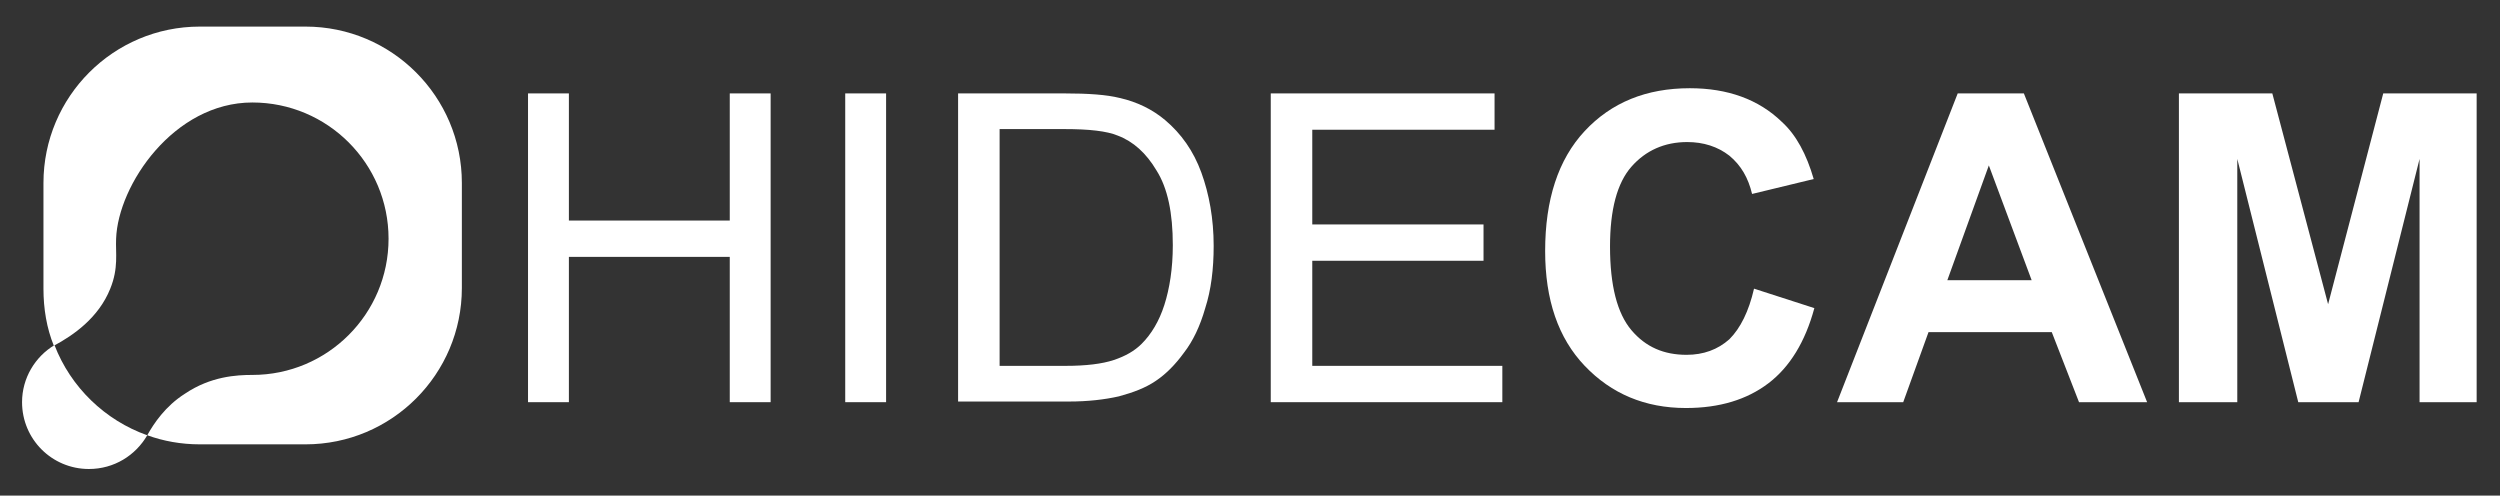
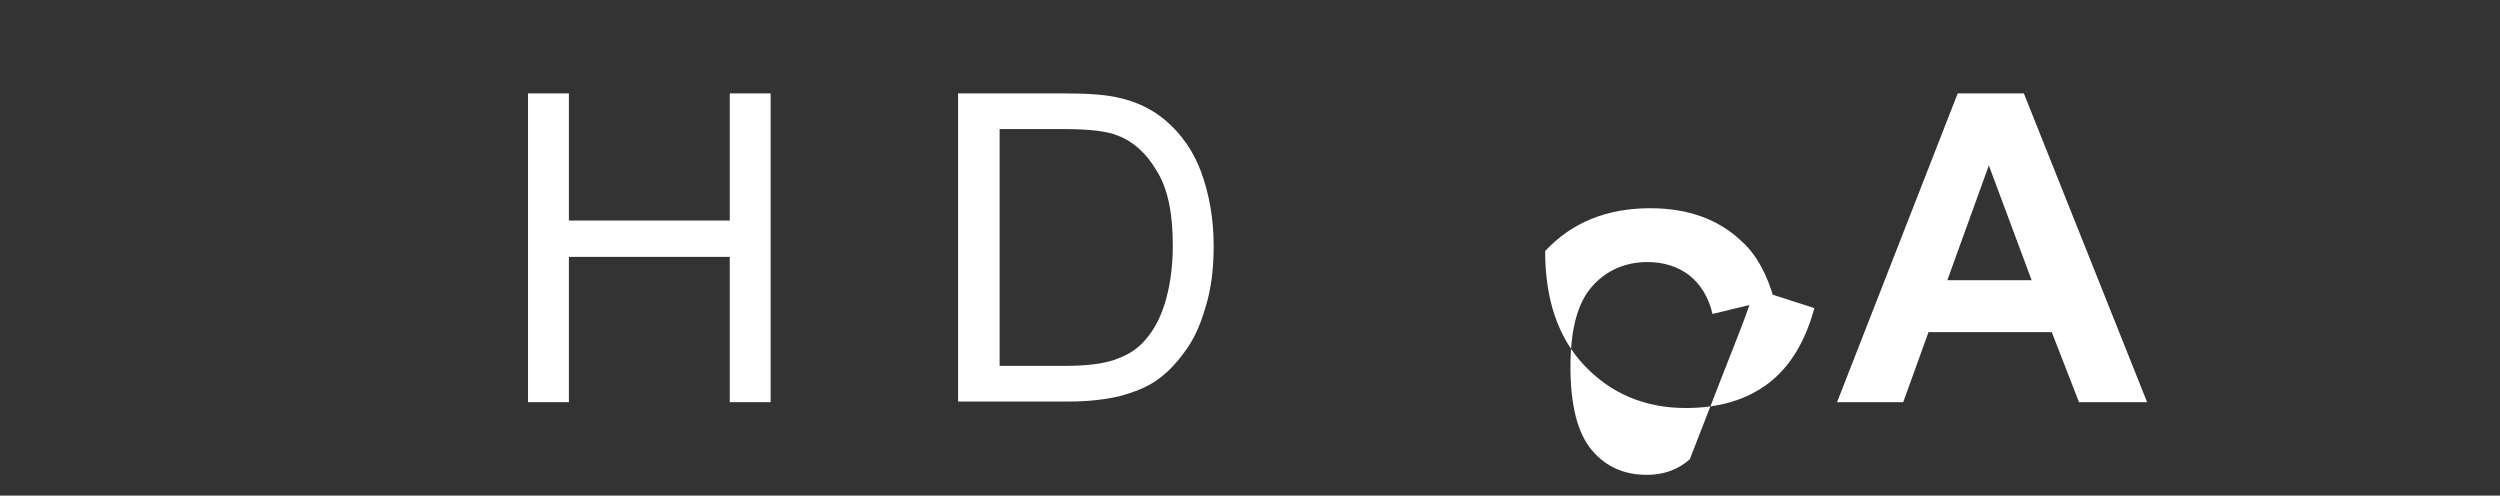
<svg xmlns="http://www.w3.org/2000/svg" version="1.1" id="Layer_1" x="0px" y="0px" viewBox="0 0 385.4 76.4" style="enable-background:new 0 0 385.4 76.4;" xml:space="preserve">
  <rect x="0" y="0" width="385.4" height="76.4" fill="#333333" stroke="none" />
  <style type="text/css">
	.st0{fill:#FFFFFF;}
</style>
  <g>
    <g>
      <path class="st0" d="M81.4,62V14.4h6.3V34h24.8V14.4h6.3V62h-6.3V39.6H87.7V62H81.4z" />
-       <path class="st0" d="M130.3,62V14.4h6.3V62H130.3z" />
      <path class="st0" d="M147.7,62V14.4h16.4c3.7,0,6.5,0.2,8.5,0.7c2.7,0.6,5.1,1.8,7,3.4c2.5,2.1,4.4,4.8,5.6,8.1    c1.2,3.3,1.9,7.1,1.9,11.3c0,3.6-0.4,6.8-1.3,9.6c-0.8,2.8-1.9,5.1-3.3,6.9c-1.3,1.8-2.8,3.3-4.3,4.3c-1.6,1.1-3.5,1.8-5.7,2.4    c-2.2,0.5-4.8,0.8-7.7,0.8H147.7z M154.1,56.4h10.2c3.1,0,5.6-0.3,7.4-0.9c1.8-0.6,3.2-1.4,4.3-2.5c1.5-1.5,2.7-3.5,3.5-6    c0.8-2.5,1.3-5.6,1.3-9.2c0-5-0.8-8.8-2.5-11.5c-1.6-2.7-3.6-4.5-6-5.4c-1.7-0.7-4.4-1-8.2-1h-10V56.4z" />
-       <path class="st0" d="M195.9,62V14.4h34.5V20h-28.1v14.6h26.4v5.6h-26.4v16.2h29.3V62H195.9z" />
-       <path class="st0" d="M270.4,44.5l9.3,3c-1.4,5.2-3.8,9.1-7.1,11.6c-3.3,2.5-7.5,3.8-12.7,3.8c-6.3,0-11.5-2.2-15.6-6.5    c-4.1-4.3-6.1-10.2-6.1-17.7c0-7.9,2-14.1,6.1-18.5c4.1-4.4,9.5-6.6,16.2-6.6c5.8,0,10.6,1.7,14.2,5.2c2.2,2,3.8,5,4.9,8.8    l-9.5,2.3c-0.6-2.5-1.7-4.4-3.5-5.9c-1.8-1.4-4-2.1-6.5-2.1c-3.5,0-6.4,1.3-8.6,3.8c-2.2,2.5-3.3,6.6-3.3,12.3    c0,6,1.1,10.3,3.3,12.9c2.2,2.6,5,3.8,8.5,3.8c2.6,0,4.8-0.8,6.6-2.4C268.3,50.6,269.6,48,270.4,44.5z" />
+       <path class="st0" d="M270.4,44.5l9.3,3c-1.4,5.2-3.8,9.1-7.1,11.6c-3.3,2.5-7.5,3.8-12.7,3.8c-6.3,0-11.5-2.2-15.6-6.5    c-4.1-4.3-6.1-10.2-6.1-17.7c4.1-4.4,9.5-6.6,16.2-6.6c5.8,0,10.6,1.7,14.2,5.2c2.2,2,3.8,5,4.9,8.8    l-9.5,2.3c-0.6-2.5-1.7-4.4-3.5-5.9c-1.8-1.4-4-2.1-6.5-2.1c-3.5,0-6.4,1.3-8.6,3.8c-2.2,2.5-3.3,6.6-3.3,12.3    c0,6,1.1,10.3,3.3,12.9c2.2,2.6,5,3.8,8.5,3.8c2.6,0,4.8-0.8,6.6-2.4C268.3,50.6,269.6,48,270.4,44.5z" />
      <path class="st0" d="M331,62h-10.5l-4.2-10.8h-19L293.4,62h-10.2l18.6-47.6h10.2L331,62z M313.2,43.2l-6.6-17.7l-6.4,17.7H313.2z" />
-       <path class="st0" d="M335.9,62V14.4h14.4l8.6,32.5l8.5-32.5h14.4V62H373V24.5L363.6,62h-9.3l-9.4-37.5V62H335.9z" />
    </g>
    <g>
-       <path class="st0" d="M28.5,60.7c4-2.7,8-2.9,10.4-2.9c11.6,0,21-9.4,21-21c0-11.6-9.4-21-21-21c-12.1,0-20.7,12.7-21,21    c-0.1,2.2,0.4,4.5-0.9,7.7c-1.8,4.5-5.7,7.2-8.7,8.8c-1.1-2.7-1.6-5.7-1.6-8.8V28.2c0-13.3,10.8-24.1,24.1-24.1h16.3    c13.3,0,24.1,10.8,24.1,24.1v16.2c0,13.3-10.8,24.1-24.1,24.1H30.8c-2.9,0-5.6-0.5-8.1-1.4C23.7,65.3,25.5,62.6,28.5,60.7z" />
-       <path class="st0" d="M8.4,53.2c2.5,6.5,7.8,11.6,14.3,13.9c-1.8,3.1-5.1,5.2-9,5.2C8,72.3,3.4,67.7,3.4,62    C3.4,58.3,5.4,55,8.4,53.2z" />
-     </g>
+       </g>
  </g>
</svg>